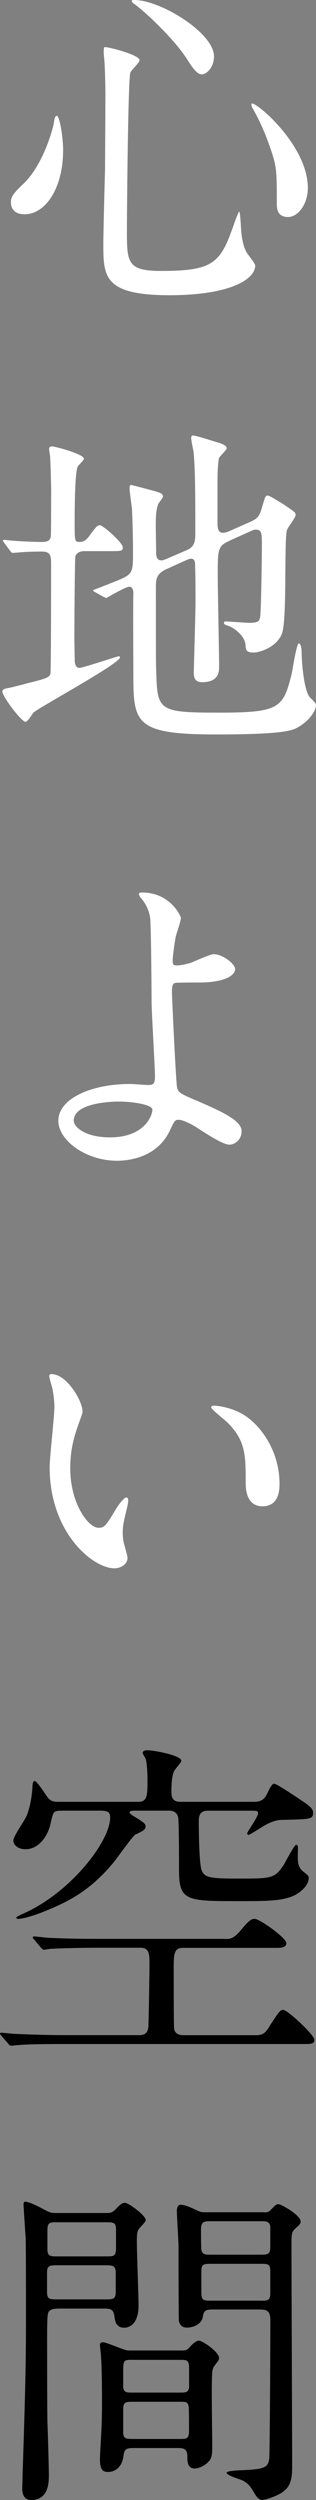
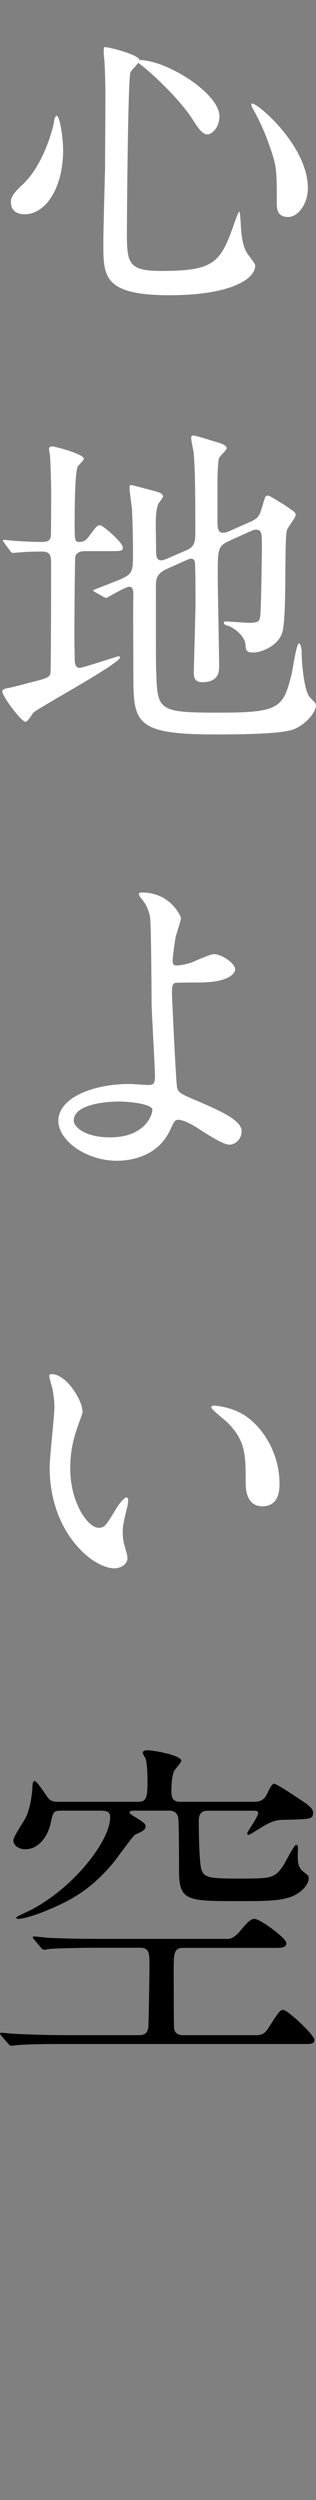
<svg xmlns="http://www.w3.org/2000/svg" id="Layer_2" data-name="Layer 2" viewBox="0 0 52.32 413.92">
  <rect x="0" y="0" width="52.32" height="413.92" fill="#808080" stroke="none" />
  <defs>
    <style>
      .cls-1 {
        fill: #fff;
      }
    </style>
  </defs>
  <g id="contents">
    <g>
-       <path class="cls-1" d="M10.45,24.86c0,6.33-2.94,10.62-6.38,10.62-.85,0-2.26-.28-2.26-2.03,0-.62.11-1.19,1.92-2.88,3.5-3.22,5.08-9.49,5.2-10.28.06-.73.28-1.13.45-1.13.51,0,1.07,3.62,1.07,5.71ZM23.11,9.94c0,.45-1.47,1.75-1.53,2.09-.4,1.41-.57,24.13-.57,26.39,0,5.09.17,6.44,5.65,6.44,8.7,0,9.83-1.3,12.04-7.63.06-.23.79-2.2.9-2.2.17,0,.28,2.37.28,2.43.06.9.17,3.16,1.07,4.52.23.34,1.3,1.64,1.3,1.98,0,2.43-4.52,4.92-14.18,4.92-10.96,0-10.96-3.16-10.96-8.53,0-1.92.23-10.51.28-12.26,0-1.53.06-8.19.06-12.32,0-1.41-.06-4.41-.17-5.76,0-.23-.11-.85-.11-1.41,0-.17,0-.68.11-.79.23-.17,5.82,1.24,5.82,2.15ZM22.21,0c4.41,0,13.22,5.48,13.22,9.32,0,1.92-1.3,2.99-1.98,2.99-.62,0-1.19-.45-2.43-2.43-2.09-3.33-6.84-7.8-8.76-9.21-.4-.23-.51-.51-.45-.56.06-.11.34-.11.4-.11ZM50.97,31.13c0,2.6-1.58,4.8-3.28,4.8-1.86,0-1.86-1.53-1.86-2.32,0-5.48,0-6.1-1.24-9.55-.73-2.15-1.75-4.35-2.71-6.05-.28-.45-.28-.79-.23-.85.56-.51,9.32,6.84,9.32,13.96Z" />
+       <path class="cls-1" d="M10.45,24.86c0,6.33-2.94,10.62-6.38,10.62-.85,0-2.26-.28-2.26-2.03,0-.62.11-1.19,1.92-2.88,3.5-3.22,5.08-9.49,5.2-10.28.06-.73.28-1.13.45-1.13.51,0,1.07,3.62,1.07,5.71ZM23.11,9.94c0,.45-1.47,1.75-1.53,2.09-.4,1.41-.57,24.13-.57,26.39,0,5.09.17,6.44,5.65,6.44,8.7,0,9.83-1.3,12.04-7.63.06-.23.79-2.2.9-2.2.17,0,.28,2.37.28,2.43.06.9.17,3.16,1.07,4.52.23.34,1.3,1.64,1.3,1.98,0,2.43-4.52,4.92-14.18,4.92-10.96,0-10.96-3.16-10.96-8.53,0-1.92.23-10.51.28-12.26,0-1.53.06-8.19.06-12.32,0-1.41-.06-4.41-.17-5.76,0-.23-.11-.85-.11-1.41,0-.17,0-.68.11-.79.23-.17,5.82,1.24,5.82,2.15Zc4.41,0,13.22,5.48,13.22,9.32,0,1.92-1.3,2.99-1.98,2.99-.62,0-1.19-.45-2.43-2.43-2.09-3.33-6.84-7.8-8.76-9.21-.4-.23-.51-.51-.45-.56.06-.11.34-.11.4-.11ZM50.97,31.13c0,2.6-1.58,4.8-3.28,4.8-1.86,0-1.86-1.53-1.86-2.32,0-5.48,0-6.1-1.24-9.55-.73-2.15-1.75-4.35-2.71-6.05-.28-.45-.28-.79-.23-.85.56-.51,9.32,6.84,9.32,13.96Z" />
      <path class="cls-1" d="M14.01,91.25c-.62,0-1.3.17-1.53.85-.11.4-.17,12.54-.17,13.62,0,.45.06,2.94.06,3.5,0,.28,0,1.36.79,1.36.57,0,6.27-1.92,6.44-1.92.06,0,.28,0,.28.17,0,1.02-13.05,8.08-14.35,9.15-.17.23-.96,1.53-1.3,1.53-.68,0-3.84-4.18-3.84-5.03,0-.4.62-.51.96-.56s2.6-.62,3.16-.79c3.22-.79,3.62-.96,3.84-1.58.11-.4.11-15.93.11-18.31,0-1.3-.17-1.92-1.53-1.92-.28,0-2.2,0-3.33.11-.11,0-1.36.11-1.47.11-.17,0-.28-.11-.45-.34l-.96-1.3c-.11-.17-.23-.28-.23-.4s.11-.11.23-.11c.17,0,1.02.11,1.19.11,1.13.11,3.67.23,4.97.23.68,0,1.36-.06,1.53-.85.06-.23.06-6.72.06-7.85,0-.73-.11-4.58-.17-5.37,0-.17-.17-1.07-.17-1.3s.11-.45.45-.45c.62,0,5.31,1.3,5.31,2.03,0,.28-.9,1.07-1.02,1.3-.51,1.02-.51,7.91-.51,9.38,0,2.77,0,3.11.73,3.11.79,0,1.13-.23,1.75-1.07,1.13-1.53,1.3-1.7,1.7-1.7.51,0,3.79,2.88,3.79,3.67,0,.62-.23.62-2.37.62h-3.96ZM38.08,89.5c-2.03.9-2.03,1.36-2.03,5.76,0,2.37.23,12.88.23,15.03,0,.85,0,2.66-2.83,2.66-1.36,0-1.36-1.07-1.36-1.58,0-.9.28-9.77.28-11.64,0-2.32,0-4.24-.06-5.93,0-.62,0-1.3-.68-1.3-.11,0-.34.06-.62.17l-3.5,1.58c-1.58.73-1.7,1.64-1.7,2.83,0,12.6,0,12.88.06,14.24.17,6.38.45,6.67,10.45,6.67s10.57-.79,11.98-6.44c.17-.79.79-5.03,1.19-5.03.23,0,.45.62.45,1.47,0,1.64.4,6.55,1.41,7.51.85.85.96.96.96,1.3,0,1.02-1.47,2.99-3.56,3.9-1.75.73-7.06.9-13,.9-13.33,0-13.67-1.86-13.67-9.83,0-2.15-.06-11.58,0-13.5,0-.4-.06-1.13-.68-1.13s-3.73,1.86-3.79,1.86c-.11,0-.17-.06-.45-.17l-1.41-.79c-.23-.11-.34-.23-.34-.34,1.36-.51,3.33-1.3,4.18-1.64,2.43-1.02,2.43-1.36,2.43-4.63,0-.96,0-3.45-.17-7.18-.06-.57-.4-2.94-.4-3.39,0-.28,0-.56.28-.56.11,0,3.5.9,3.67.96,1.07.28,1.58.45,1.58.96,0,.23-.73,1.07-.79,1.24-.28.85-.4,1.53-.4,3.56,0,.68.06,3.79.06,4.46s.11,1.3.9,1.3c.17,0,.34-.06.9-.28l3.39-1.47c1.24-.57,1.3-1.58,1.3-2.83,0-8.02-.06-10.68-.28-13.33-.06-.34-.4-1.92-.4-2.26,0-.23,0-.51.28-.51.56,0,3.73,1.07,4.24,1.19.79.23,1.36.57,1.36.9s-1.24,1.41-1.3,1.7c-.17.96-.23,2.49-.23,3.9v6.84c0,.62.06,1.58.85,1.58.34,0,.62-.06,1.13-.28l3.45-1.53c1.41-.62,1.58-1.13,2.03-2.71.45-1.47.45-1.64.9-1.64.28,0,1.92,1.07,2.43,1.36,1.92,1.3,2.15,1.41,2.15,1.86s-1.41,2.15-1.47,2.6c-.45,2.26.06,14.63-.79,17.01-.85,2.26-3.67,3.16-4.69,3.16-1.3,0-1.3-.45-1.36-1.36-.11-1.36-1.92-2.83-3-3.11-.17-.06-.56-.17-.56-.4s.11-.28.23-.28c.62,0,3.33.23,3.9.23,1.58,0,1.75-.28,1.87-1.02.17-1.3.28-10.28.28-11.75,0-2.09,0-2.66-1.07-2.66-.17,0-.34.06-.85.28l-3.39,1.53Z" />
      <path class="cls-1" d="M29.95,151.99c0,.51-.74,2.6-.85,3.05-.28,1.53-.51,3.5-.51,3.9,0,.73.06.9.68.9.57,0,1.47-.17,2.37-.45.57-.23,3.16-1.41,3.73-1.41,1.47,0,3.56,1.58,3.56,2.49,0,.85-1.36,2.2-5.99,2.2-.11,0-3.79,0-3.9.06-.45.11-.57.45-.57,1.53s.68,15.2.85,15.82c.23.85.57,1.02,3.5,2.26,3.5,1.53,7.18,3.11,7.18,4.92,0,1.53-1.19,2.26-2.03,2.26-1.02,0-3.73-1.75-5.2-2.71-.85-.56-2.37-1.41-3.22-1.41-.57,0-.68.17-1.41,1.75-2.2,4.69-7.18,5.03-8.76,5.03-5.2,0-9.72-3.39-9.72-6.61,0-3.67,5.42-6.1,11.87-6.1.51,0,2.54.17,2.94.17.85,0,1.19-.11,1.19-1.41,0-1.41-.56-10.79-.56-12.2,0-.45-.06-11.98-.23-13.96-.11-1.02-.56-2.26-1.53-3.39-.06-.06-.34-.4-.34-.68,0-.23.4-.23.51-.23,4.69,0,6.44,3.9,6.44,4.24ZM19.61,182.38c-.56,0-7.4.06-7.4,3.16,0,1.07,1.92,2.77,5.99,2.77,6.16,0,7.18-4.18,7.01-4.69-.23-.73-3.11-1.24-5.59-1.24Z" />
      <path class="cls-1" d="M13.67,233.57c0,.45-.11.62-.68,2.26-.79,2.2-1.36,4.29-1.36,7.29,0,5.71,2.94,9.83,4.69,9.83.96,0,1.19-.28,2.88-3.11.34-.56,1.3-1.92,1.75-1.92.17,0,.28.23.28.45s-.11.96-.17,1.13c-.62,2.6-.74,3.11-.74,4.29,0,.96.17,1.7.34,2.26.17.62.45,1.58.45,1.86,0,1.13-1.19,1.75-2.15,1.75-3.62,0-10.74-5.93-10.74-16.73,0-1.58.79-8.53.79-10,0-1.13-.23-2.66-.4-3.28-.4-1.41-.45-1.58-.45-1.92,0-.17.23-.23.34-.23,2.6,0,5.14,4.52,5.14,6.05ZM41.25,234.87c2.88,2.32,5.03,6.33,5.03,10.79,0,1.07-.11,3.73-2.83,3.73s-2.77-3.05-2.77-3.79c0-4.69,0-7.06-3-10.06-.45-.45-2.71-2.2-2.71-2.54,0-.17.23-.28.51-.28.06,0,3.33.17,5.76,2.15Z" />
      <path d="M37.41,321.03c.57,0,1.24,0,2.43-1.41,1.47-1.81,1.86-1.92,2.32-1.92.85,0,5.25,3.16,5.25,4.01,0,.56-.51.79-1.47.79h-15.71c-1.47,0-1.47,1.19-1.47,3.5,0,.96,0,9.27.06,9.83.11,1.13,1.36,1.13,1.41,1.13h12.21c1.24,0,1.64-.57,2.32-1.7,1.47-2.26,1.64-2.49,2.15-2.49.68,0,5.14,4.12,5.14,4.97,0,.62-.57.68-1.41.68H10.57c-1.75,0-5.54,0-7.51.17-.23,0-1.02.11-1.19.11-.23,0-.34-.11-.51-.34l-1.13-1.3c-.17-.23-.23-.28-.23-.34,0-.11.06-.17.23-.17.28,0,1.75.17,2.03.17,1.69.11,6.1.23,8.19.23h12.66c1.47,0,1.47-1.24,1.47-1.81.06-1.58.17-8.48.17-9.89,0-1.64,0-2.77-1.47-2.77h-7.68c-1.41,0-5.14.06-7.12.17-.23,0-1.07.17-1.24.17-.11,0-.4-.28-.45-.34l-1.13-1.36c-.23-.23-.23-.28-.23-.34,0-.11.06-.17.23-.17.4,0,2.09.23,2.49.23,2.43.11,4.75.17,7.74.17h21.53ZM10.23,299.79c-1.3,0-1.41.06-1.81,1.92-.45,2.32-2.03,4.46-4.18,4.46-1.3,0-2.03-.73-2.03-1.47,0-.62,1.75-3.16,2.03-3.73.68-1.3,1.07-3.62,1.13-5.14,0-.23.06-.96.34-.96.34,0,1.13,1.19,1.98,2.43.57.9,1.07,1.02,2.03,1.02h13.17c1.53,0,1.53-1.07,1.53-3.79,0-1.13-.11-2.66-.28-3.28-.06-.17-.51-.85-.51-1.02,0-.11.06-.45.74-.45,1.13,0,5.65.85,5.65,1.75,0,.28-1.07,1.41-1.19,1.7-.45.9-.45,2.83-.45,3.45,0,.51,0,1.64,1.41,1.64h12.26c1.41,0,1.87-.62,2.32-1.64.34-.68.68-1.36,1.02-1.36.45,0,4.18,2.54,5.03,3.11,1.41.96,1.41,1.41,1.41,1.69,0,1.13-.45,1.07-5.14,1.19-1.41,0-2.77.85-3.33,1.19-.28.17-2.03,1.3-2.2,1.3s-.23-.17-.23-.28c0-.23,1.81-2.71,1.81-3.33,0-.4-.4-.4-1.07-.4h-7.29c-1.47,0-1.47,1.19-1.47,1.75,0,1.64.06,6.44.4,7.85.4,1.47,1.24,1.64,6.16,1.64,5.48,0,6.05,0,7.57-2.37.28-.51,1.7-3.22,1.98-3.22.34,0,.34.23.28,1.7,0,1.13,0,2.03.96,2.77.79.62.85.68.85,1.07,0,1.19-1.53,2.71-3.39,3.22-1.92.56-4.24.56-8.14.56-8.7,0-9.94,0-9.94-5.14,0-2.09,0-6.61-.11-8.48-.06-.79-.57-1.36-1.47-1.36h-5.31c-.9,0-1.3,0-1.3.34,0,.17.9.73,1.41,1.02,1.24.79,1.24.96,1.24,1.24,0,.56-.45.79-1.69,1.36-.45.23-3.05,3.96-3.67,4.69-3.39,4.07-6.55,5.99-10.28,7.57-2.71,1.19-4.69,1.7-5.48,1.7-.06,0-.28,0-.28-.23,0-.11.68-.4.85-.51,7.97-3.39,14.69-12.04,14.69-16.05,0-.85-.34-1.13-1.64-1.13h-6.33Z" />
-       <path d="M17.57,366.4c.62,0,.96,0,1.58-.62.56-.62,1.02-1.07,1.53-1.07.62,0,3.45,2.09,3.45,2.88,0,.28-.9,1.13-1.07,1.36-.4.51-.4.96-.4,2.49s.28,8.64.28,10.28c0,3.11-1.58,3.67-2.37,3.67-1.36,0-1.53-1.07-1.64-1.98-.17-1.19-.79-1.19-1.86-1.19h-7.01c-.9,0-1.81,0-2.09.73-.17.4-.17,2.99-.17,4.01,0,2.6,0,12.15.06,14.3.06,1.24.23,7.23.23,8.59,0,1.02,0,4.07-2.94,4.07-1.47,0-1.47-1.58-1.47-1.98,0-.17.06-1.53.06-2.26.56-16.78.56-20.51.56-26.73,0-3.45,0-11.92-.06-12.66-.06-.45-.34-5.14-.34-5.2,0-.23,0-.56.23-.56.79,0,2.32.85,2.66,1.02,1.47.79,1.64.85,2.43.85h8.36ZM9.49,375.05c-1.13,0-1.7,0-1.7,1.13v3.28c0,1.24.45,1.24,1.7,1.24h7.97c1.13,0,1.7,0,1.7-1.13v-3.22c0-1.24-.45-1.3-1.7-1.3h-7.97ZM9.49,367.93c-1.3,0-1.64,0-1.64,1.41v3.05c0,1.19.51,1.19,1.64,1.19h8.08c1.3,0,1.64,0,1.64-1.47v-3.05c0-1.13-.51-1.13-1.64-1.13h-8.08ZM30.06,389.17c.73,0,.96-.11,1.3-.51.45-.51,1.07-1.13,1.58-1.13.57,0,3.33,1.86,3.33,2.88,0,.34-.23.56-.34.73-.57.73-.73.9-.79,1.69-.17,1.47,0,10.4,0,11.75,0,1.53,0,2.26-.51,2.88-.73.85-1.81,1.24-2.37,1.24-1.24,0-1.24-1.19-1.24-2.03,0-1.36-.73-1.36-1.86-1.36h-7.01c-1.3,0-1.58.23-1.7,1.3-.23,1.7-1.19,2.66-2.6,2.66-.73,0-1.3-.28-1.3-2.03,0-.4.06-1.92.11-2.43.17-2.94.23-4.63.23-7.01,0-.28,0-5.71-.17-7.74,0-.23-.17-1.47-.17-1.75,0-.45.23-.51.51-.51.62,0,3.5,1.36,4.18,1.36h8.81ZM21.87,390.7c-1.36,0-1.47.11-1.47,1.81v2.83c.17.79.62.79,1.47.79h7.97c.85,0,1.3,0,1.47-.79v-3.22c0-1.41-.4-1.41-1.47-1.41h-7.97ZM21.98,397.65c-1.07,0-1.58,0-1.58,1.19v3.9c0,1.07.57,1.07,1.58,1.07h7.74c1.24,0,1.58,0,1.58-1.47,0-.51,0-3.62-.06-3.9-.17-.79-.4-.79-1.53-.79h-7.74ZM43.68,366.29c.57,0,.74,0,1.19-.45.68-.73.9-.9,1.24-.9.45,0,3.67,1.81,3.67,2.88,0,.34-.28.62-.62.9-.9.79-.9.96-.9,2.99,0,5.2.11,30.85.11,36.67,0,2.26-.28,3.62-2.26,4.63-1.13.57-2.37.9-2.66.9-.62,0-1.02-.57-1.58-1.53-.34-.57-.68-1.13-1.58-1.64-.4-.23-2.77-.85-2.77-1.36,0-.28,2.09-.4,2.66-.4,3.67-.17,4.24-.45,4.41-2.03.06-.56.17-14.75.17-22.83,0-1.75-.79-1.75-2.2-1.75h-7.34c-1.3,0-1.47.28-1.64,1.19-.17,1.24-1.58,1.81-2.6,1.81-.34,0-1.07,0-1.36-1.07-.06-.34-.06-11.47-.06-12.32s-.28-5.03-.28-5.99c0-.28.11-.96.62-.96.73,0,1.81.51,2.66.9.68.34.85.34,1.47.34h9.66ZM43.17,373.3c1.02,0,1.58,0,1.58-1.24v-3.45c-.17-.85-.68-.85-1.58-.85h-8.31c-.96,0-1.58,0-1.58,1.3,0,.85,0,3.16.06,3.39.11.85.73.85,1.53.85h8.31ZM43.17,380.92c1.07,0,1.58,0,1.58-1.19v-3.73c0-1.19-.45-1.19-1.58-1.19h-8.19c-1.13,0-1.64,0-1.64,1.13v3.73c0,1.24.45,1.24,1.64,1.24h8.19Z" />
    </g>
  </g>
</svg>